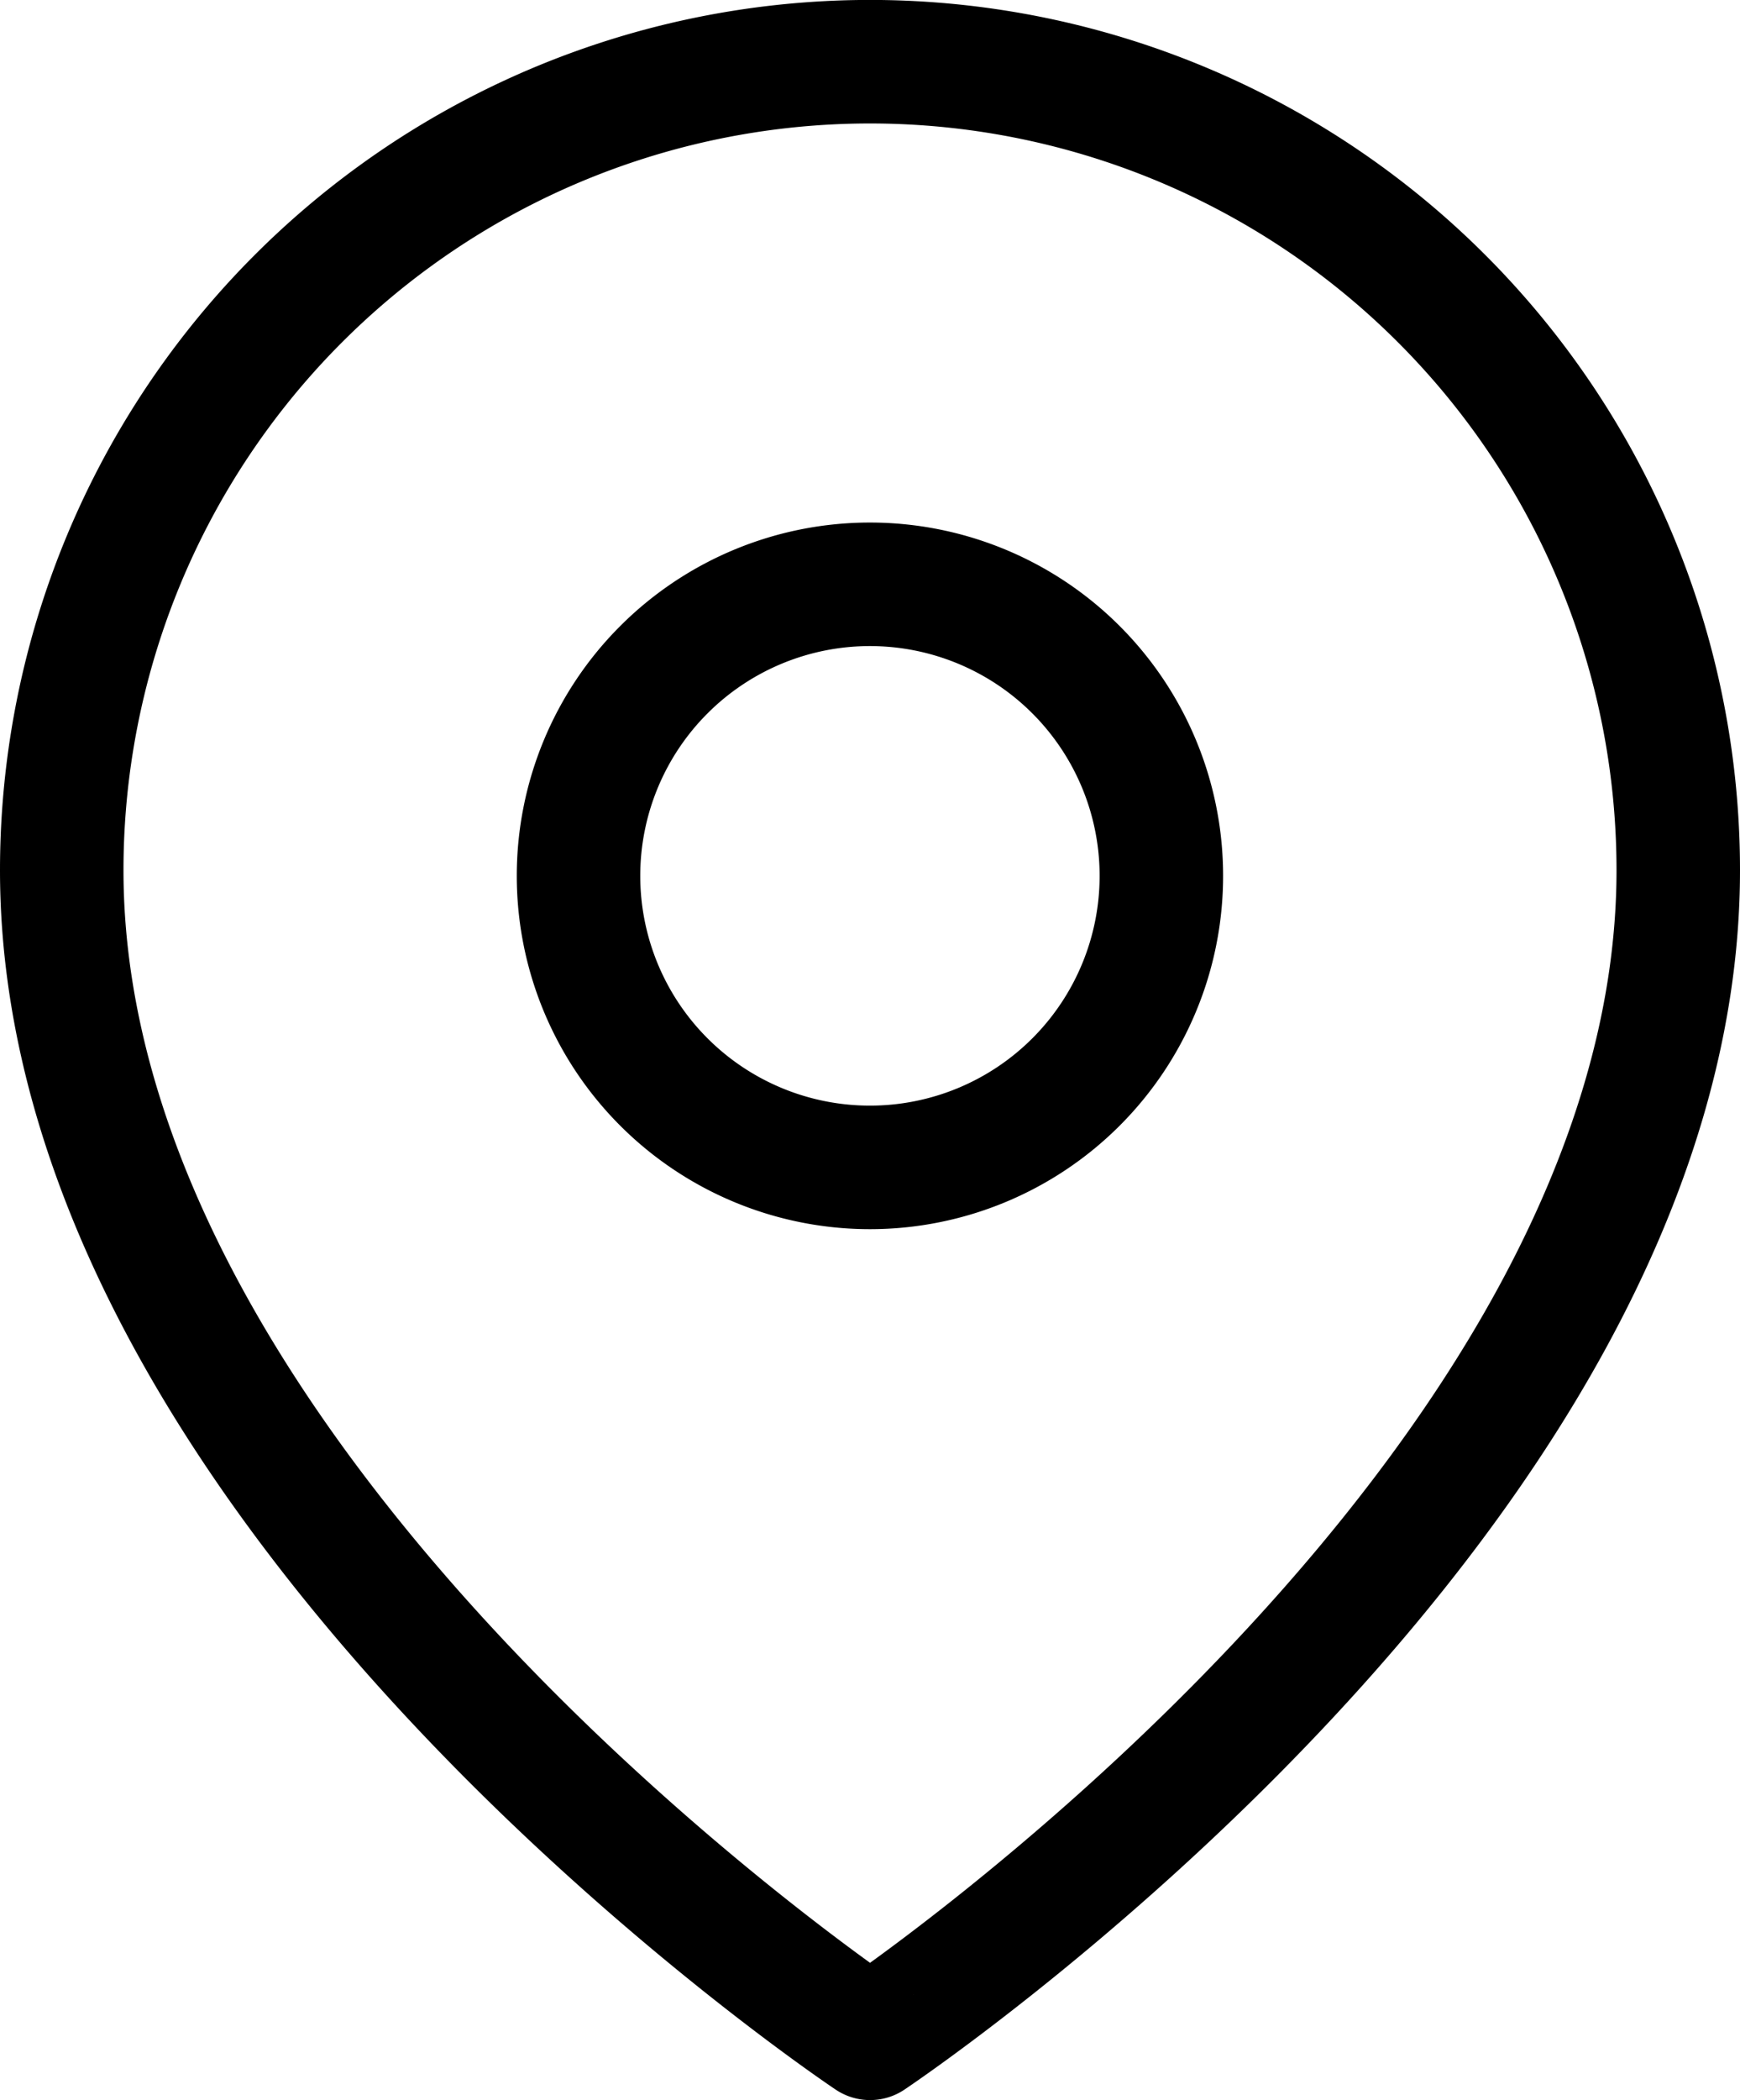
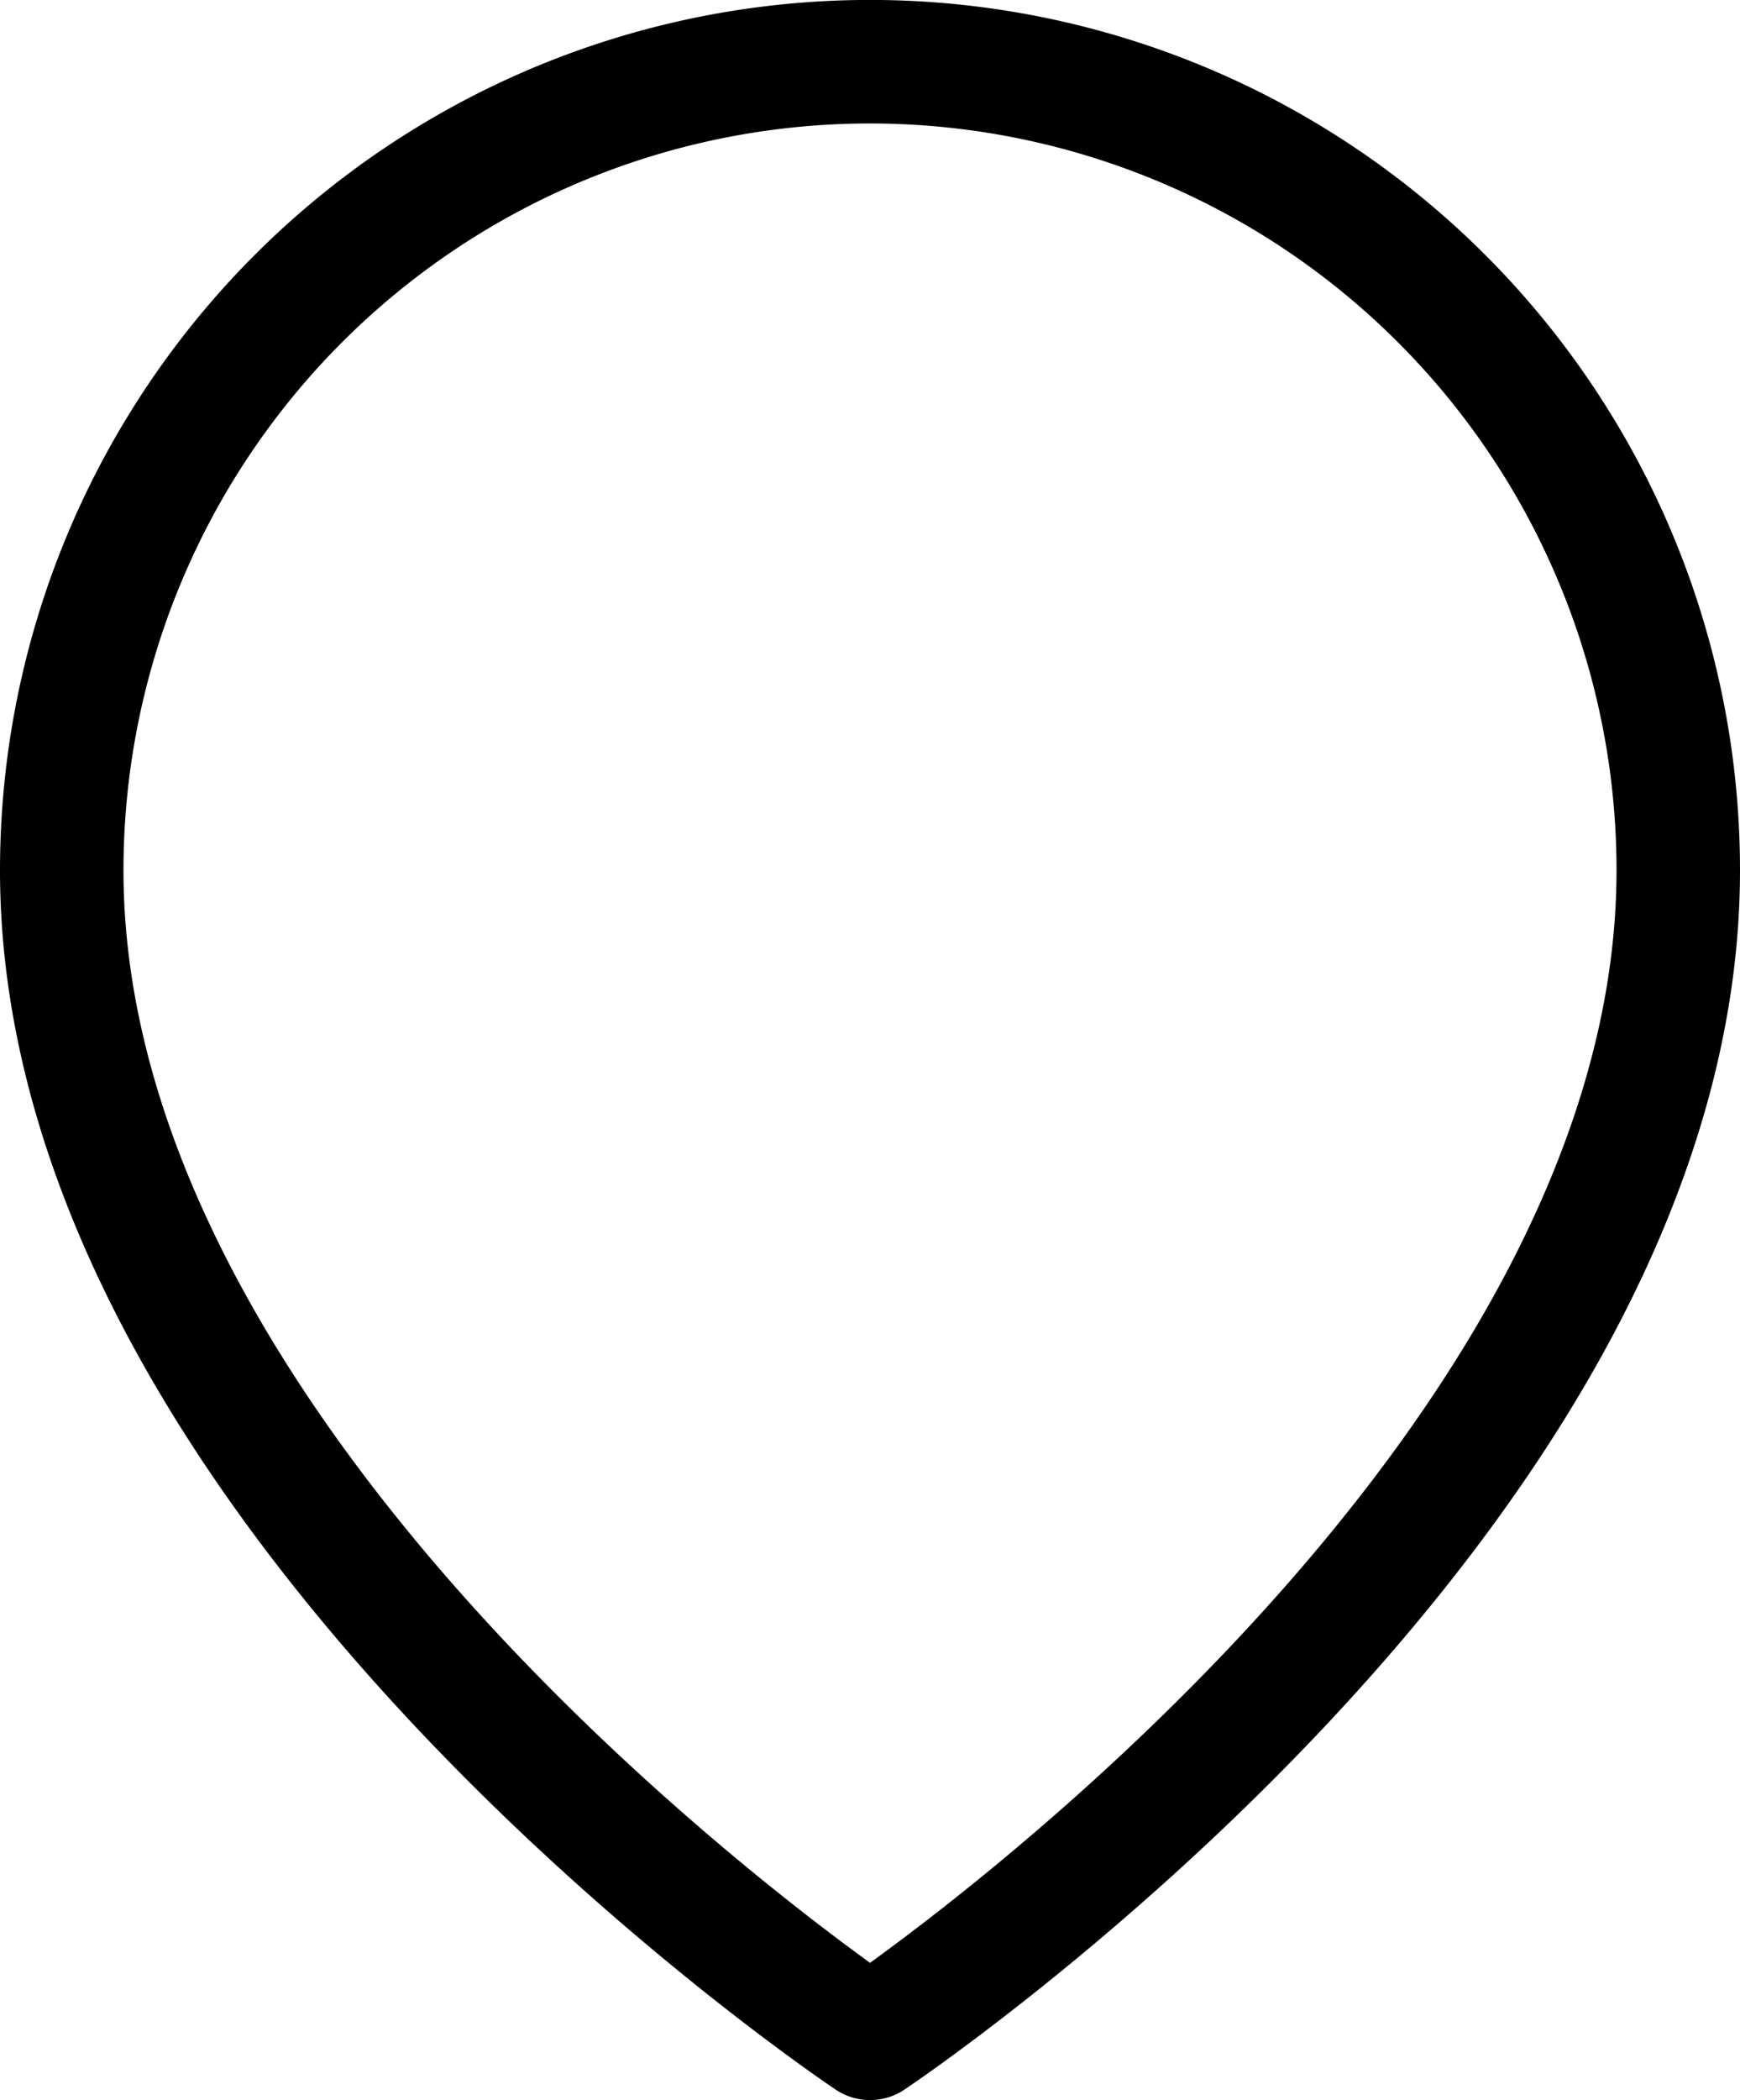
<svg xmlns="http://www.w3.org/2000/svg" width="14.091" height="17" viewBox="0 0 14.091 17">
  <g id="グループ_39" data-name="グループ 39" transform="translate(-4 -1)">
    <path id="パス_21" data-name="パス 21" d="M17.591,8.045c0,5.091-6.545,9.455-6.545,9.455S4.5,13.136,4.5,8.045a6.545,6.545,0,0,1,13.091,0Z" fill="none" stroke="#000" stroke-linecap="round" stroke-linejoin="round" stroke-width="1" />
-     <path id="パス_22" data-name="パス 22" d="M18.22,12.86a2.36,2.36,0,1,1-2.36-2.36A2.36,2.36,0,0,1,18.22,12.86Z" transform="translate(-4.815 -4.77)" fill="none" stroke="#000" stroke-linecap="round" stroke-linejoin="round" stroke-width="1" />
  </g>
</svg>